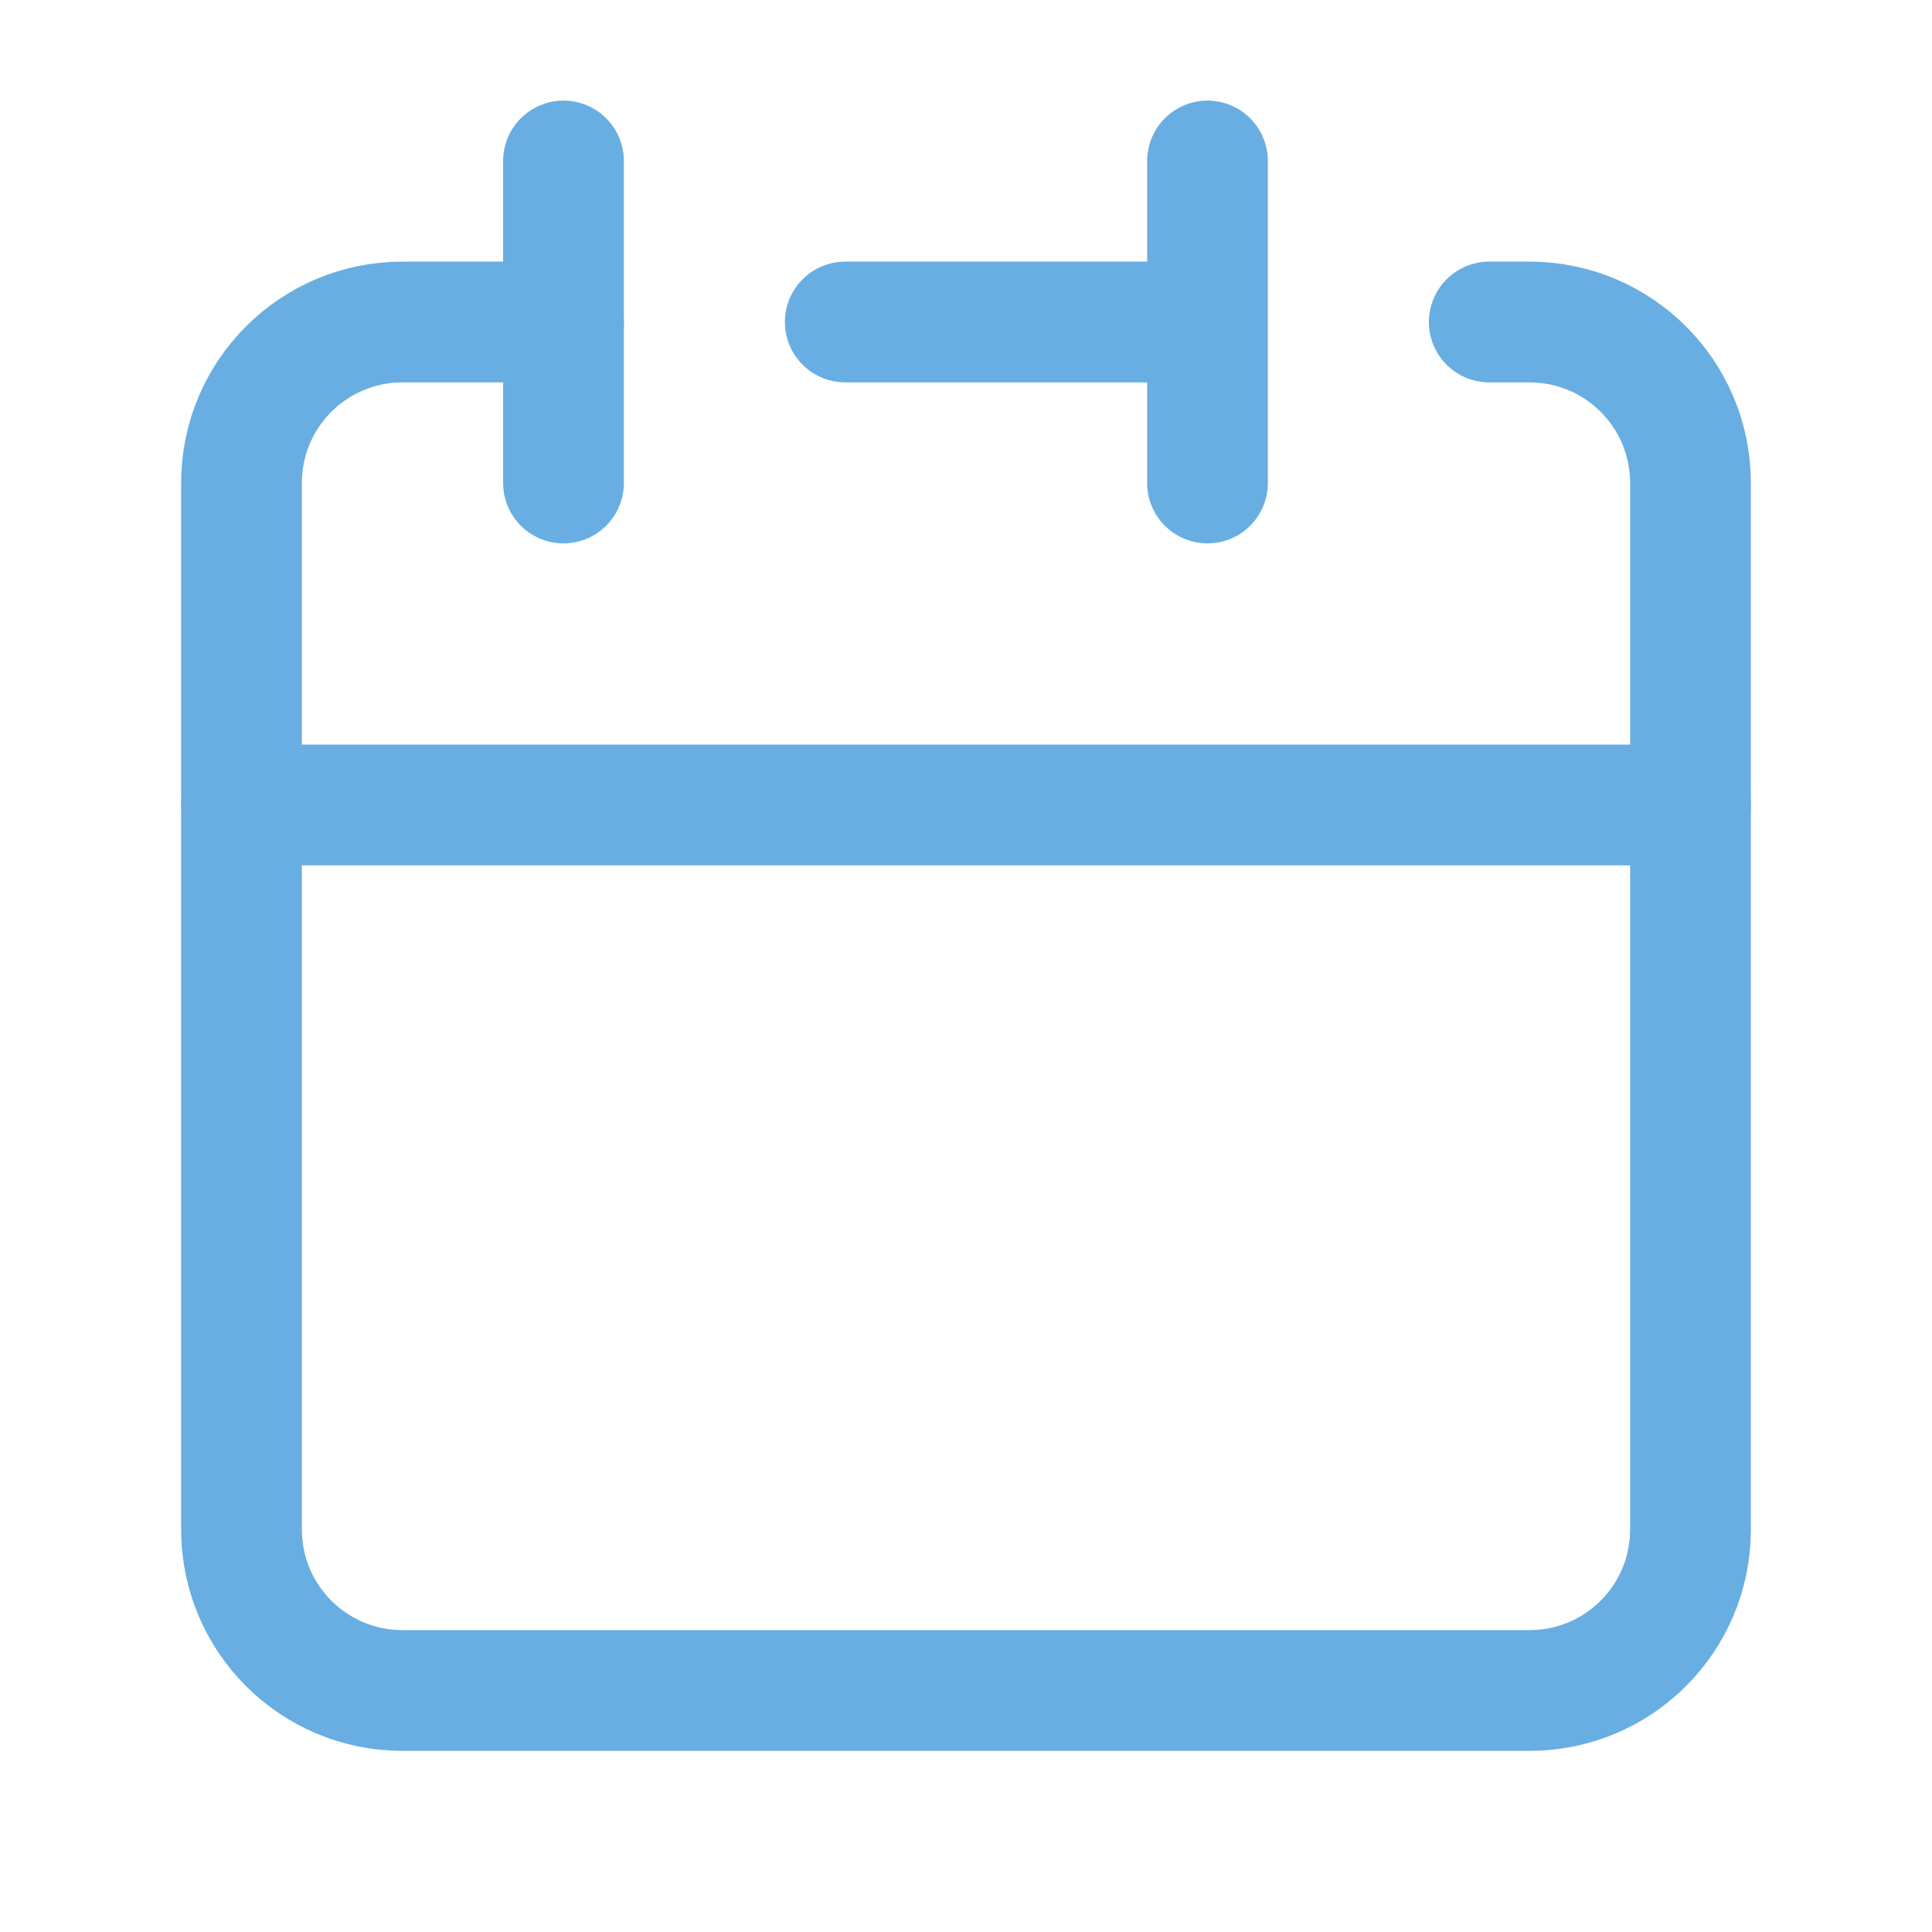
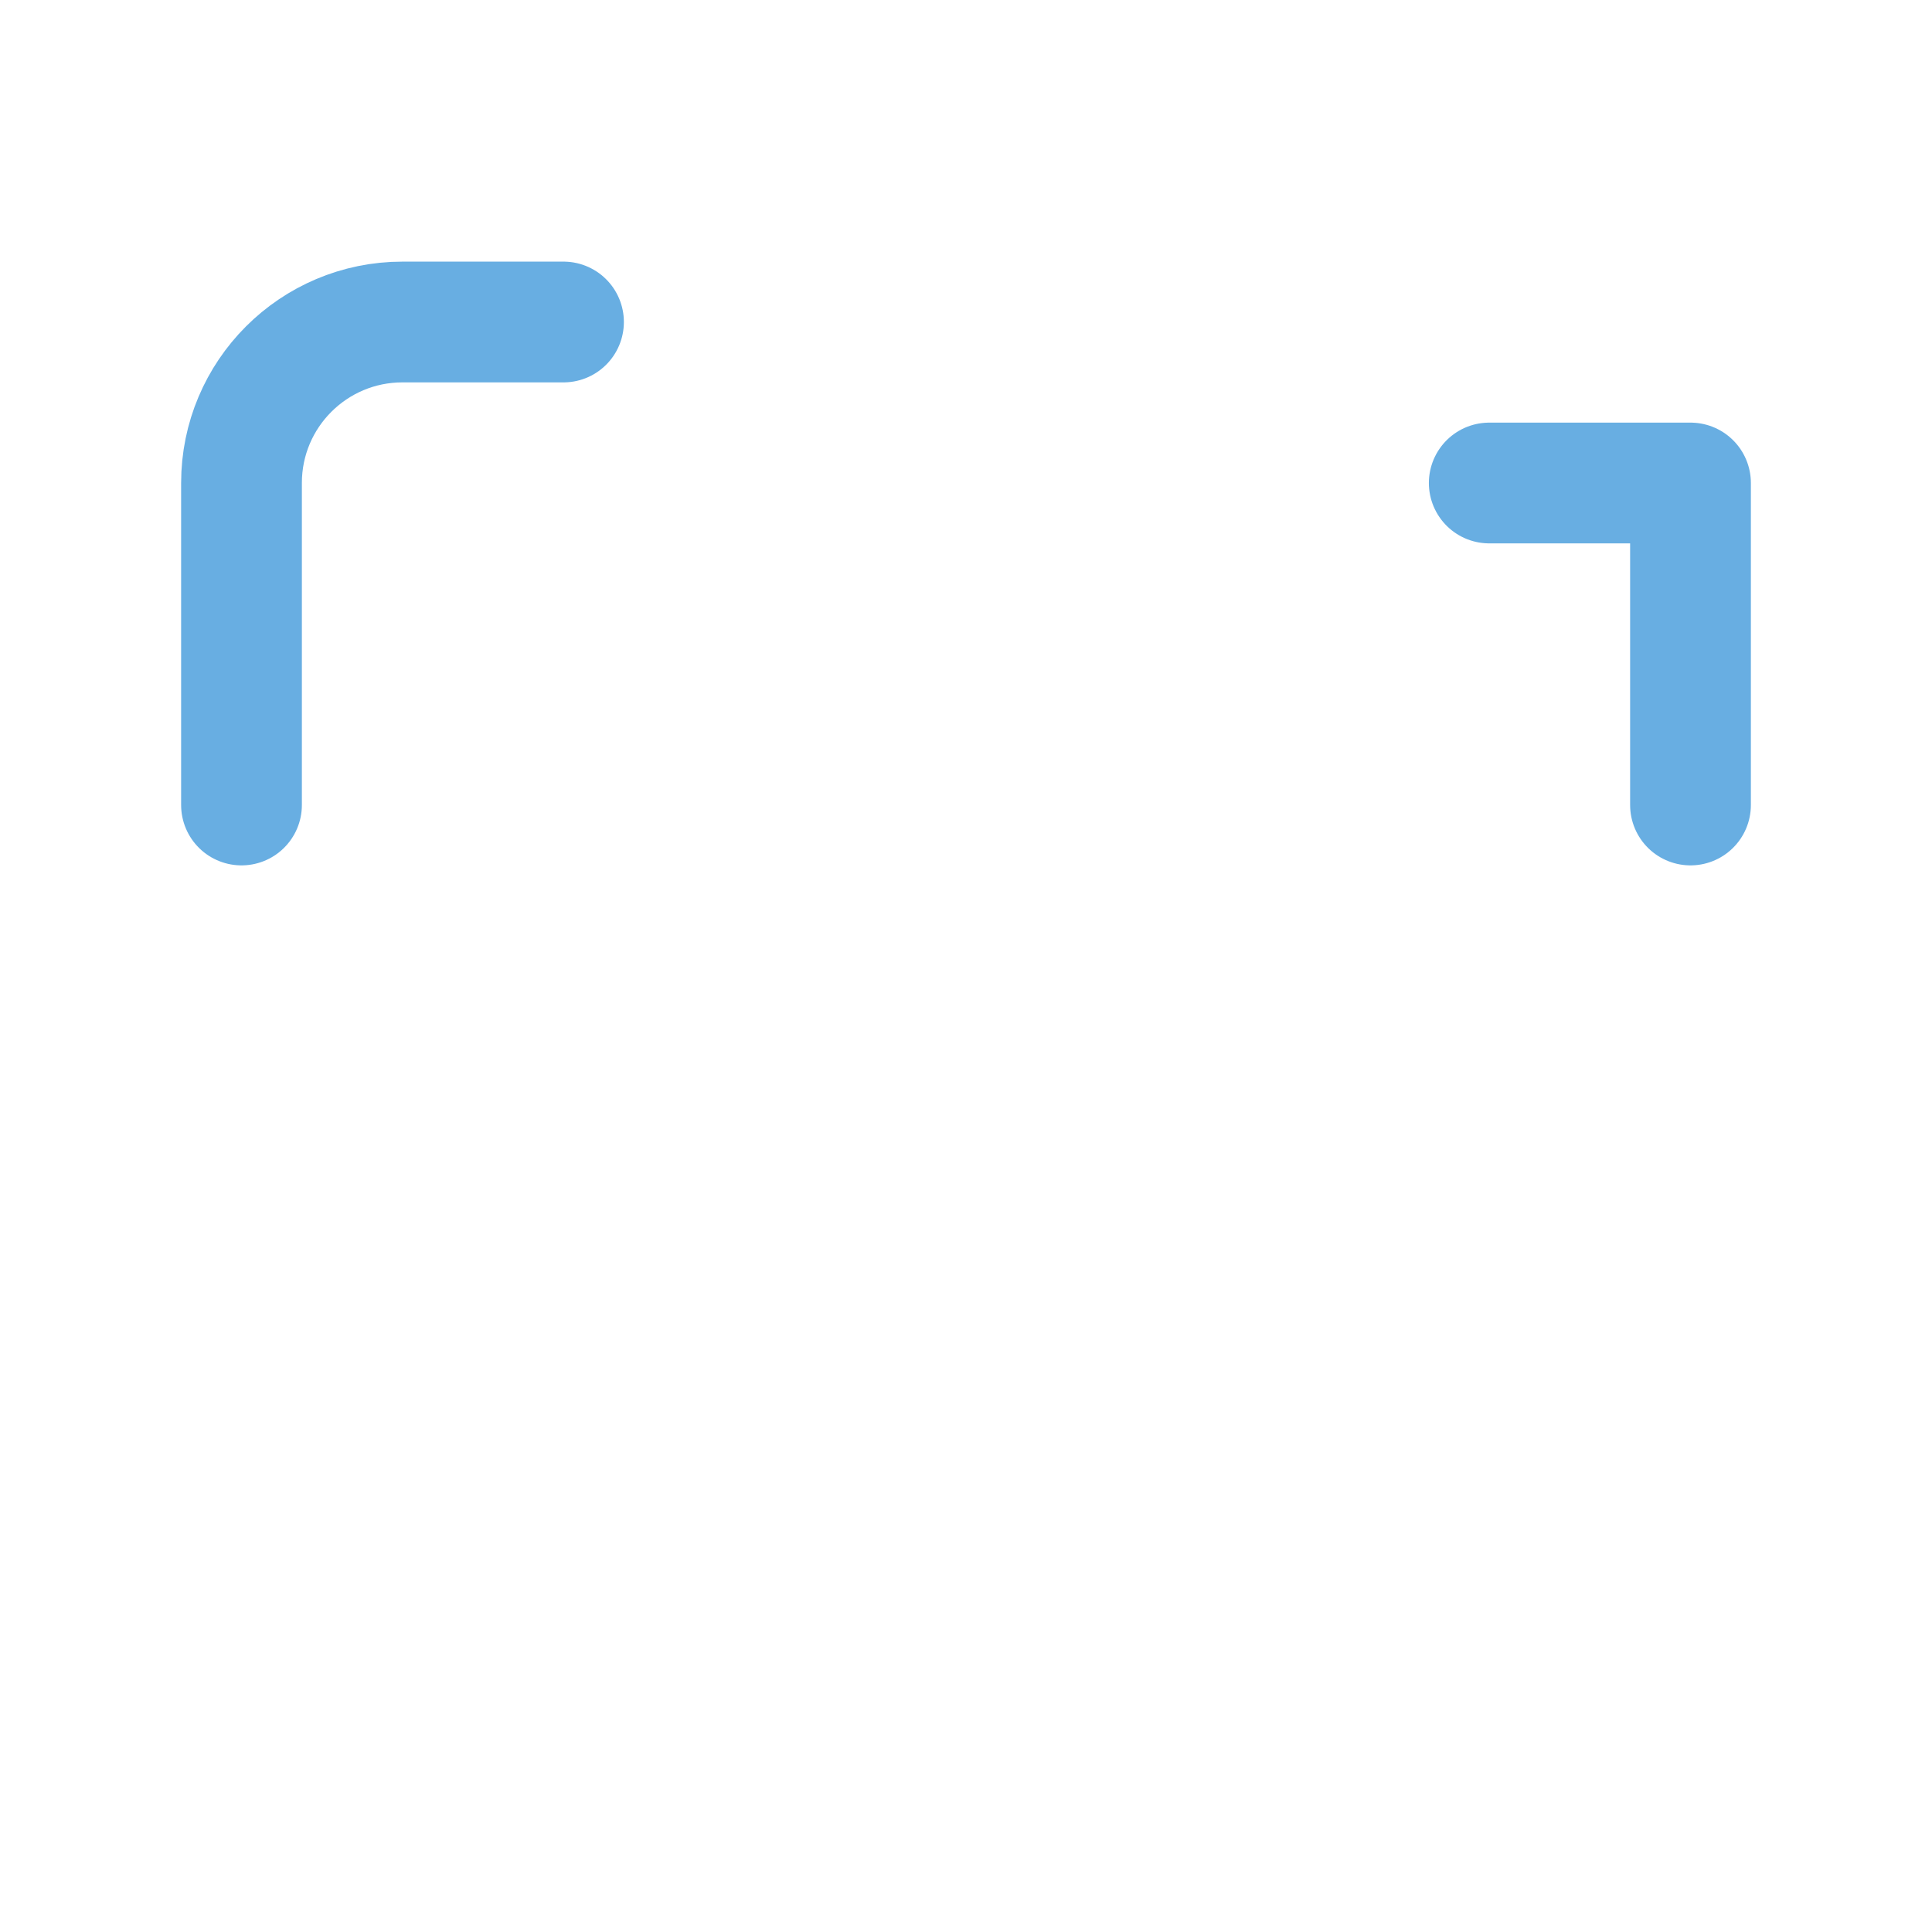
<svg xmlns="http://www.w3.org/2000/svg" width="24" height="24" viewBox="0 0 24 24" fill="none">
-   <path d="M15 4V2M15 4V6M15 4H10.5M3 10V19C3 20.105 3.895 21 5 21H19C20.105 21 21 20.105 21 19V10H3Z" stroke="#68AEE2" stroke-width="1.5" stroke-linecap="round" stroke-linejoin="round" />
  <path d="M3 10V6C3 4.895 3.895 4 5 4H7" stroke="#68AEE2" stroke-width="1.5" stroke-linecap="round" stroke-linejoin="round" />
-   <path d="M7 2V6" stroke="#68AEE2" stroke-width="1.5" stroke-linecap="round" stroke-linejoin="round" />
-   <path d="M21 10V6C21 4.895 20.105 4 19 4H18.5" stroke="#68AEE2" stroke-width="1.5" stroke-linecap="round" stroke-linejoin="round" />
+   <path d="M21 10V6H18.5" stroke="#68AEE2" stroke-width="1.5" stroke-linecap="round" stroke-linejoin="round" />
</svg>